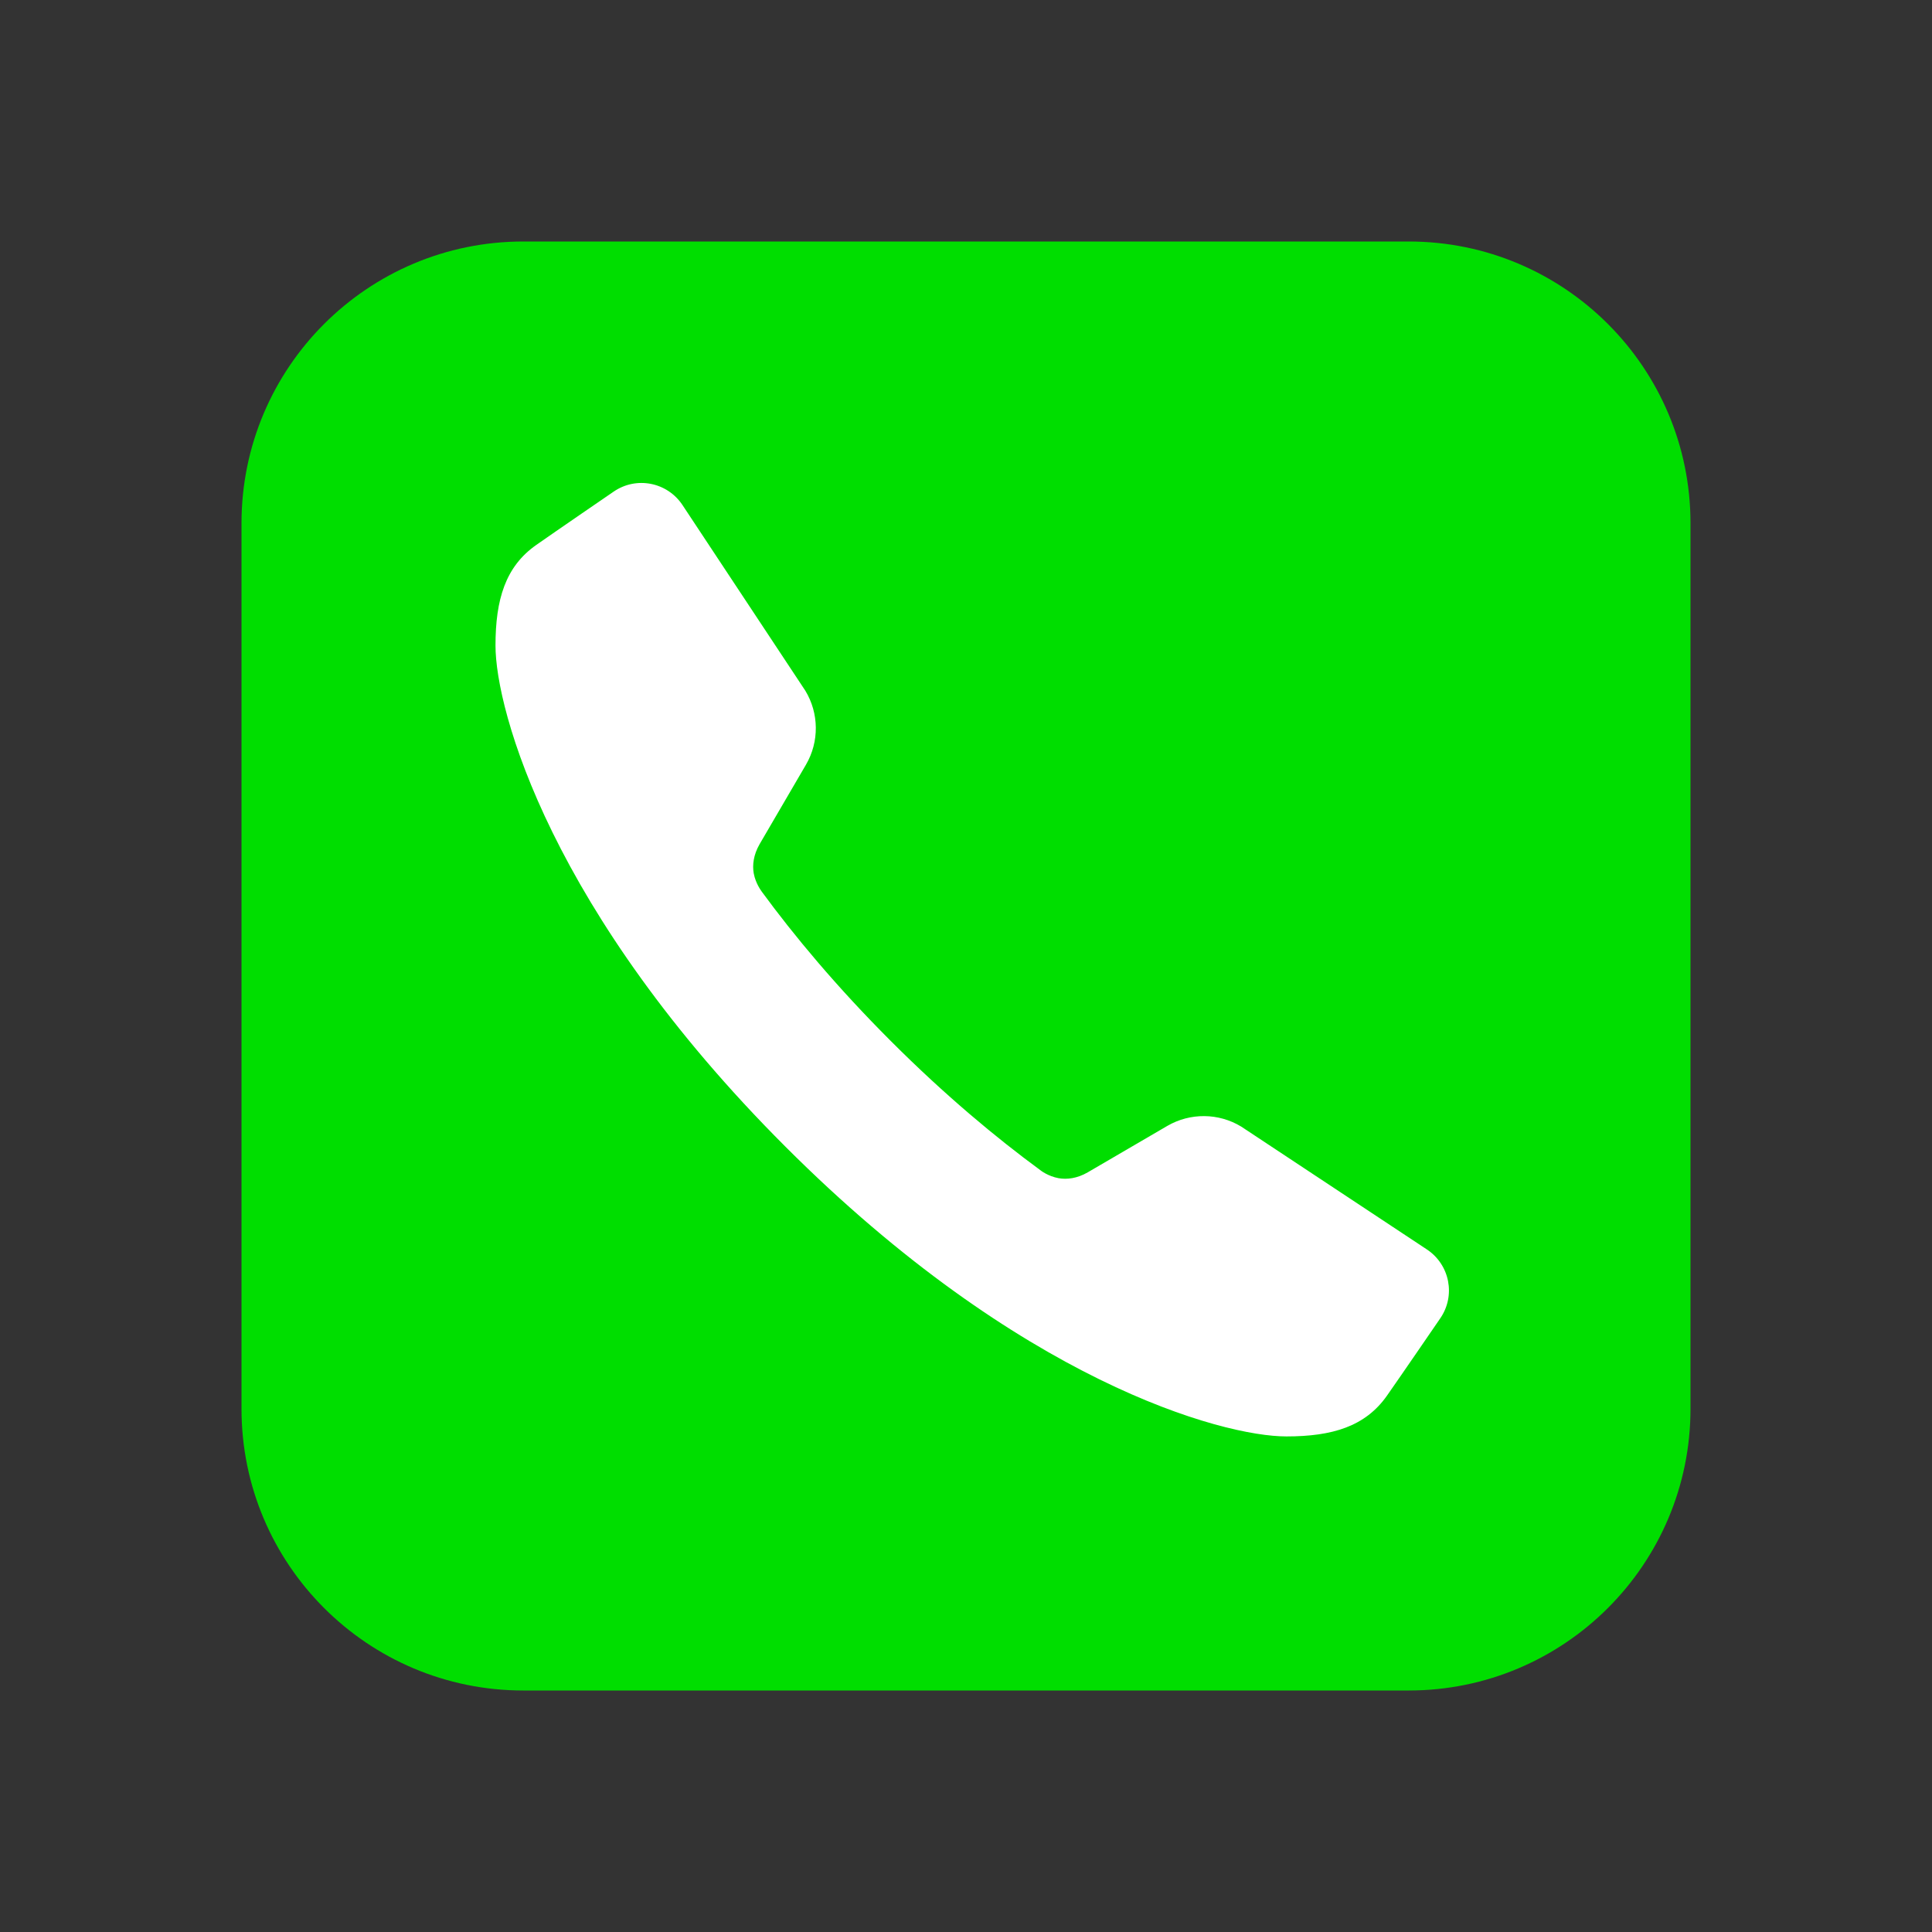
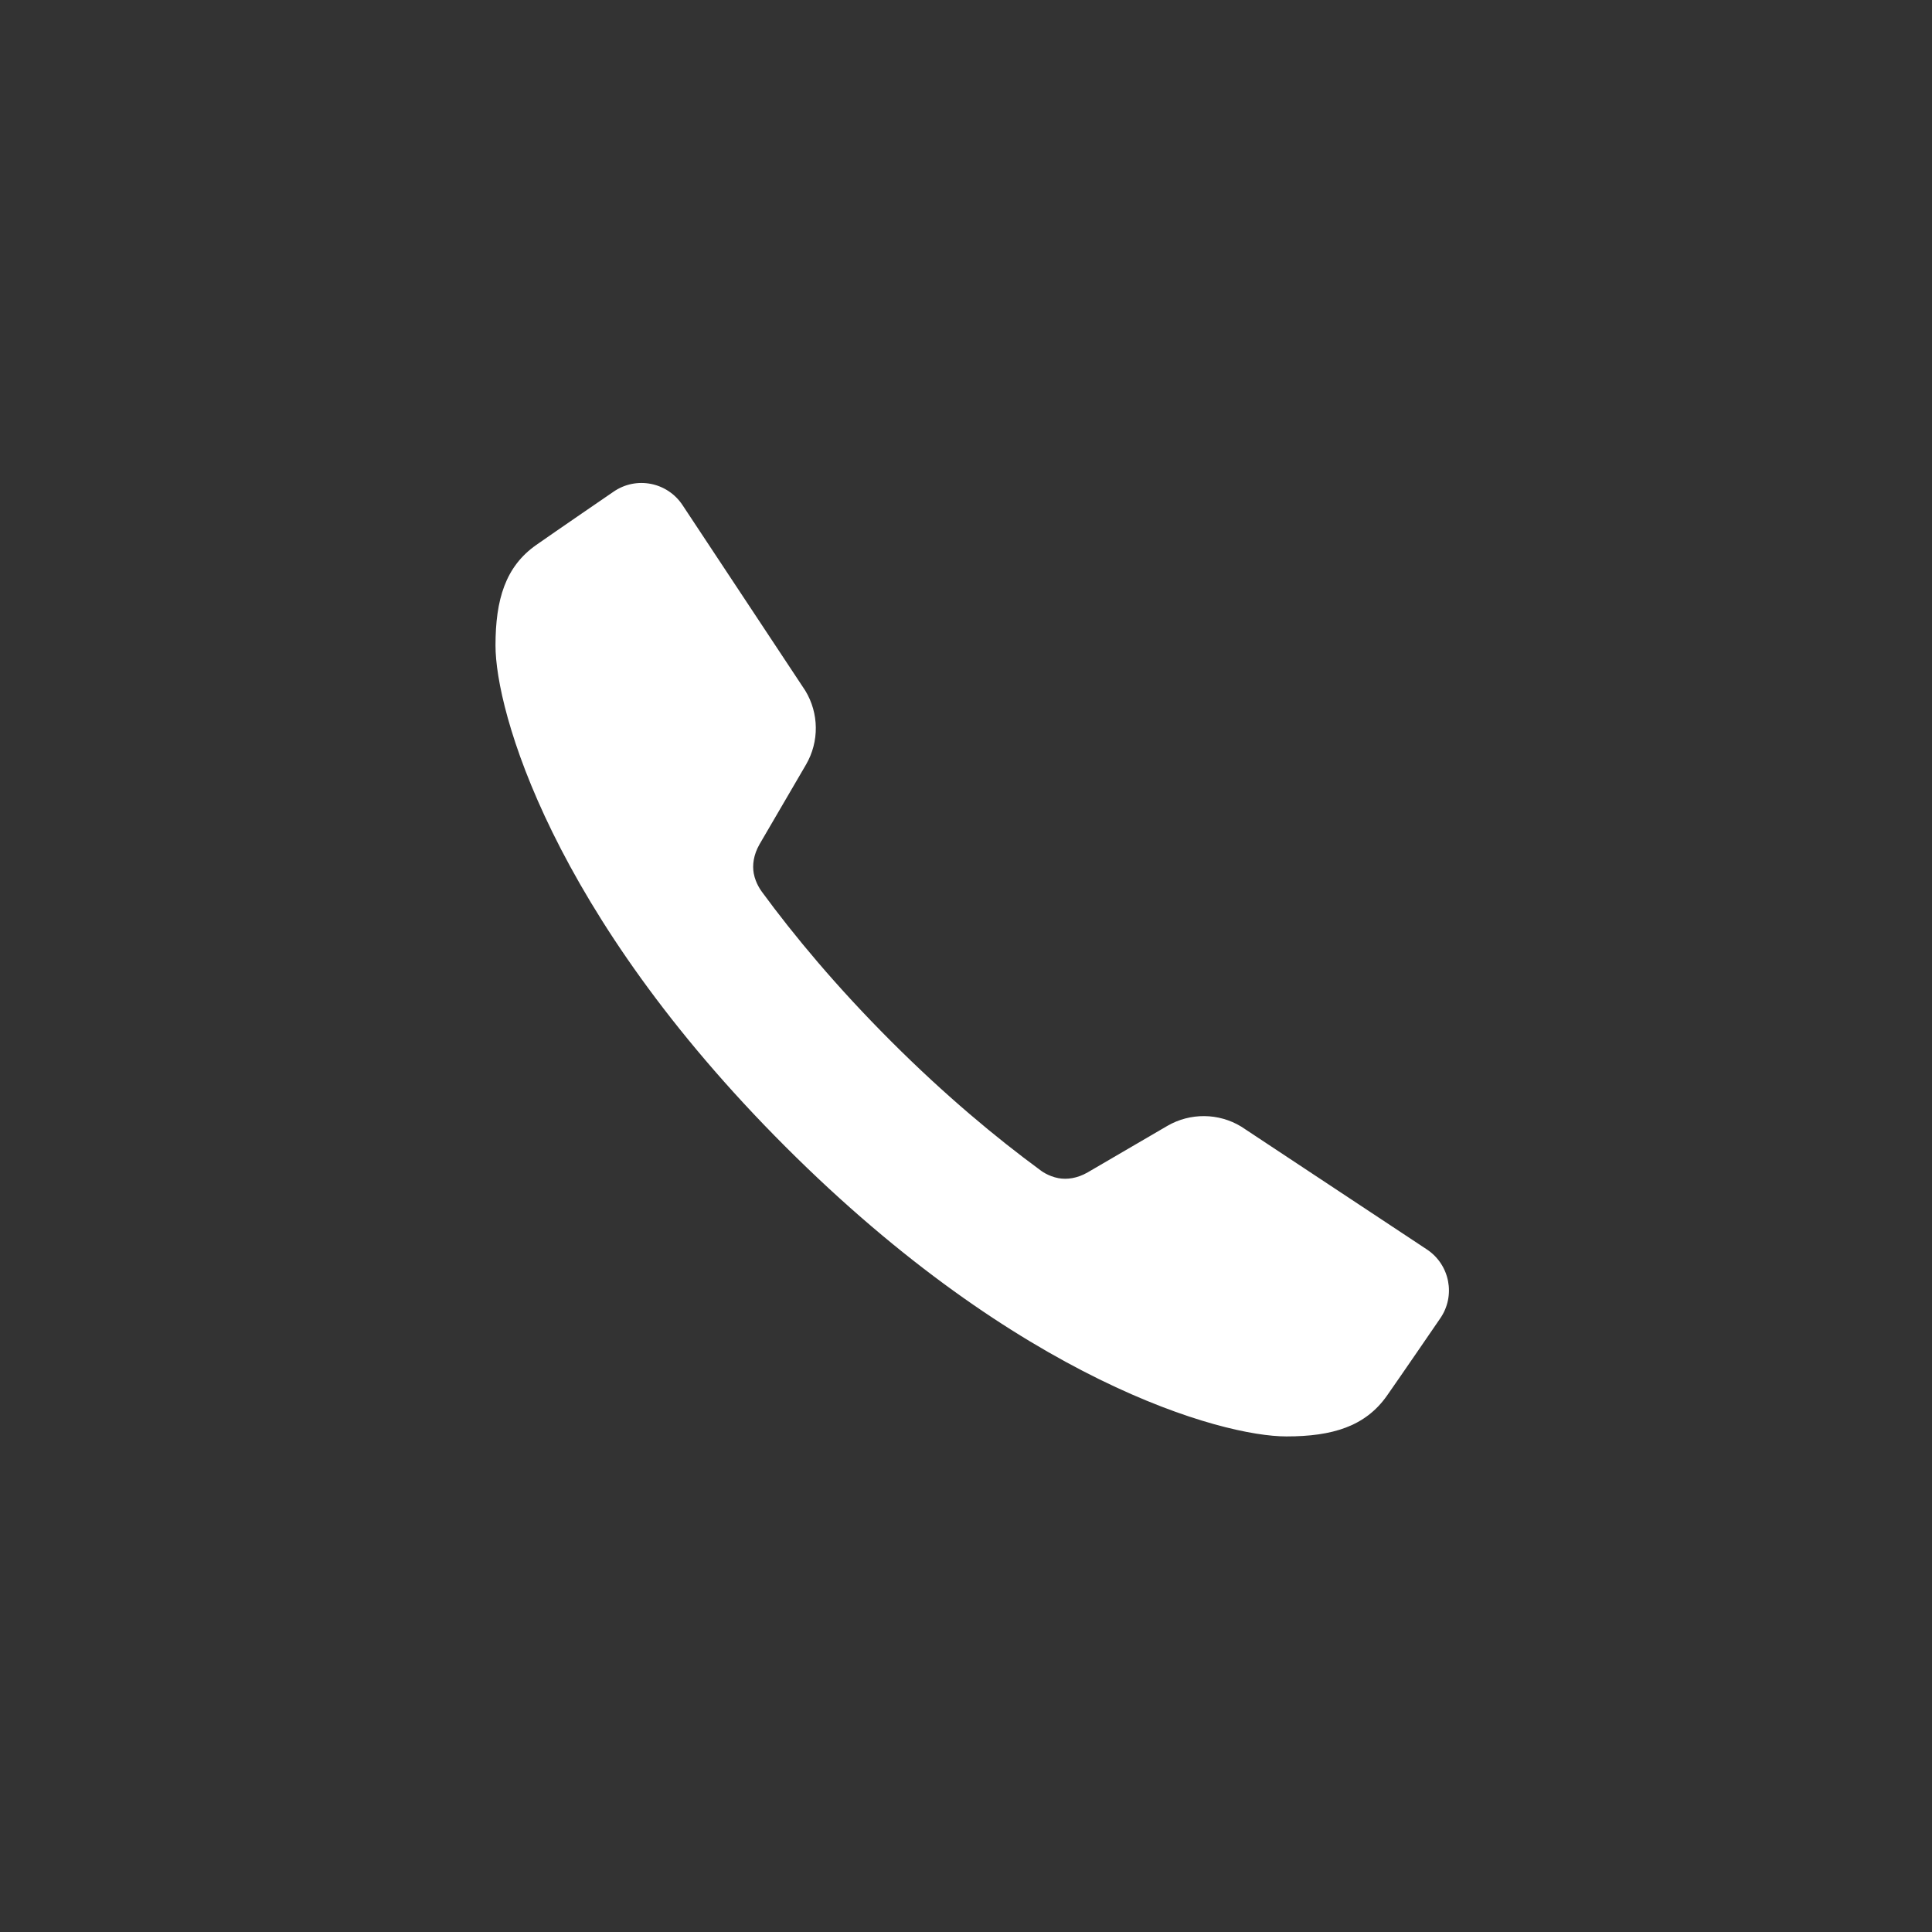
<svg xmlns="http://www.w3.org/2000/svg" viewBox="0 0 96 96" width="96px" height="96px">
  <rect x="0" y="0" width="96" height="96" fill="#333333" stroke="none" />
  <g id="surface708951">
-     <path style=" stroke:none;fill-rule:nonzero;fill:rgb(0%,87.059%,0%);fill-opacity:1;" d="M 26 84 L 70 84 C 77.73 84 84 77.73 84 70 L 84 26 C 84 18.27 77.73 12 70 12 L 26 12 C 18.27 12 12 18.27 12 26 L 12 70 C 12 77.73 18.27 84 26 84 Z M 26 84 " />
    <path style=" stroke:none;fill-rule:nonzero;fill:rgb(100%,100%,100%);fill-opacity:1;" d="M 70.898 62.082 L 61.676 55.98 C 60.551 55.297 59.141 55.285 58.004 55.945 C 58.004 55.945 58.004 55.945 54.047 58.254 C 53.52 58.559 53.008 58.617 52.598 58.543 C 52.07 58.445 51.711 58.16 51.688 58.141 C 49.516 56.547 46.973 54.438 44.266 51.73 C 41.559 49.023 39.449 46.484 37.855 44.309 C 37.84 44.281 37.551 43.922 37.453 43.398 C 37.379 42.988 37.438 42.48 37.742 41.949 C 40.051 37.992 40.051 37.992 40.051 37.992 C 40.711 36.855 40.699 35.445 40.016 34.32 L 33.914 25.098 C 33.156 23.953 31.613 23.652 30.484 24.434 C 30.484 24.434 27.598 26.41 26.641 27.082 C 25.113 28.156 24.621 29.793 24.621 32.074 C 24.617 35.281 27.379 45.332 39.023 56.973 C 50.664 68.617 60.715 71.379 63.922 71.375 C 66.203 71.375 67.84 70.879 68.914 69.355 C 69.586 68.398 71.562 65.512 71.562 65.512 C 72.344 64.383 72.043 62.84 70.898 62.082 Z M 70.898 62.082 " />
  </g>
</svg>